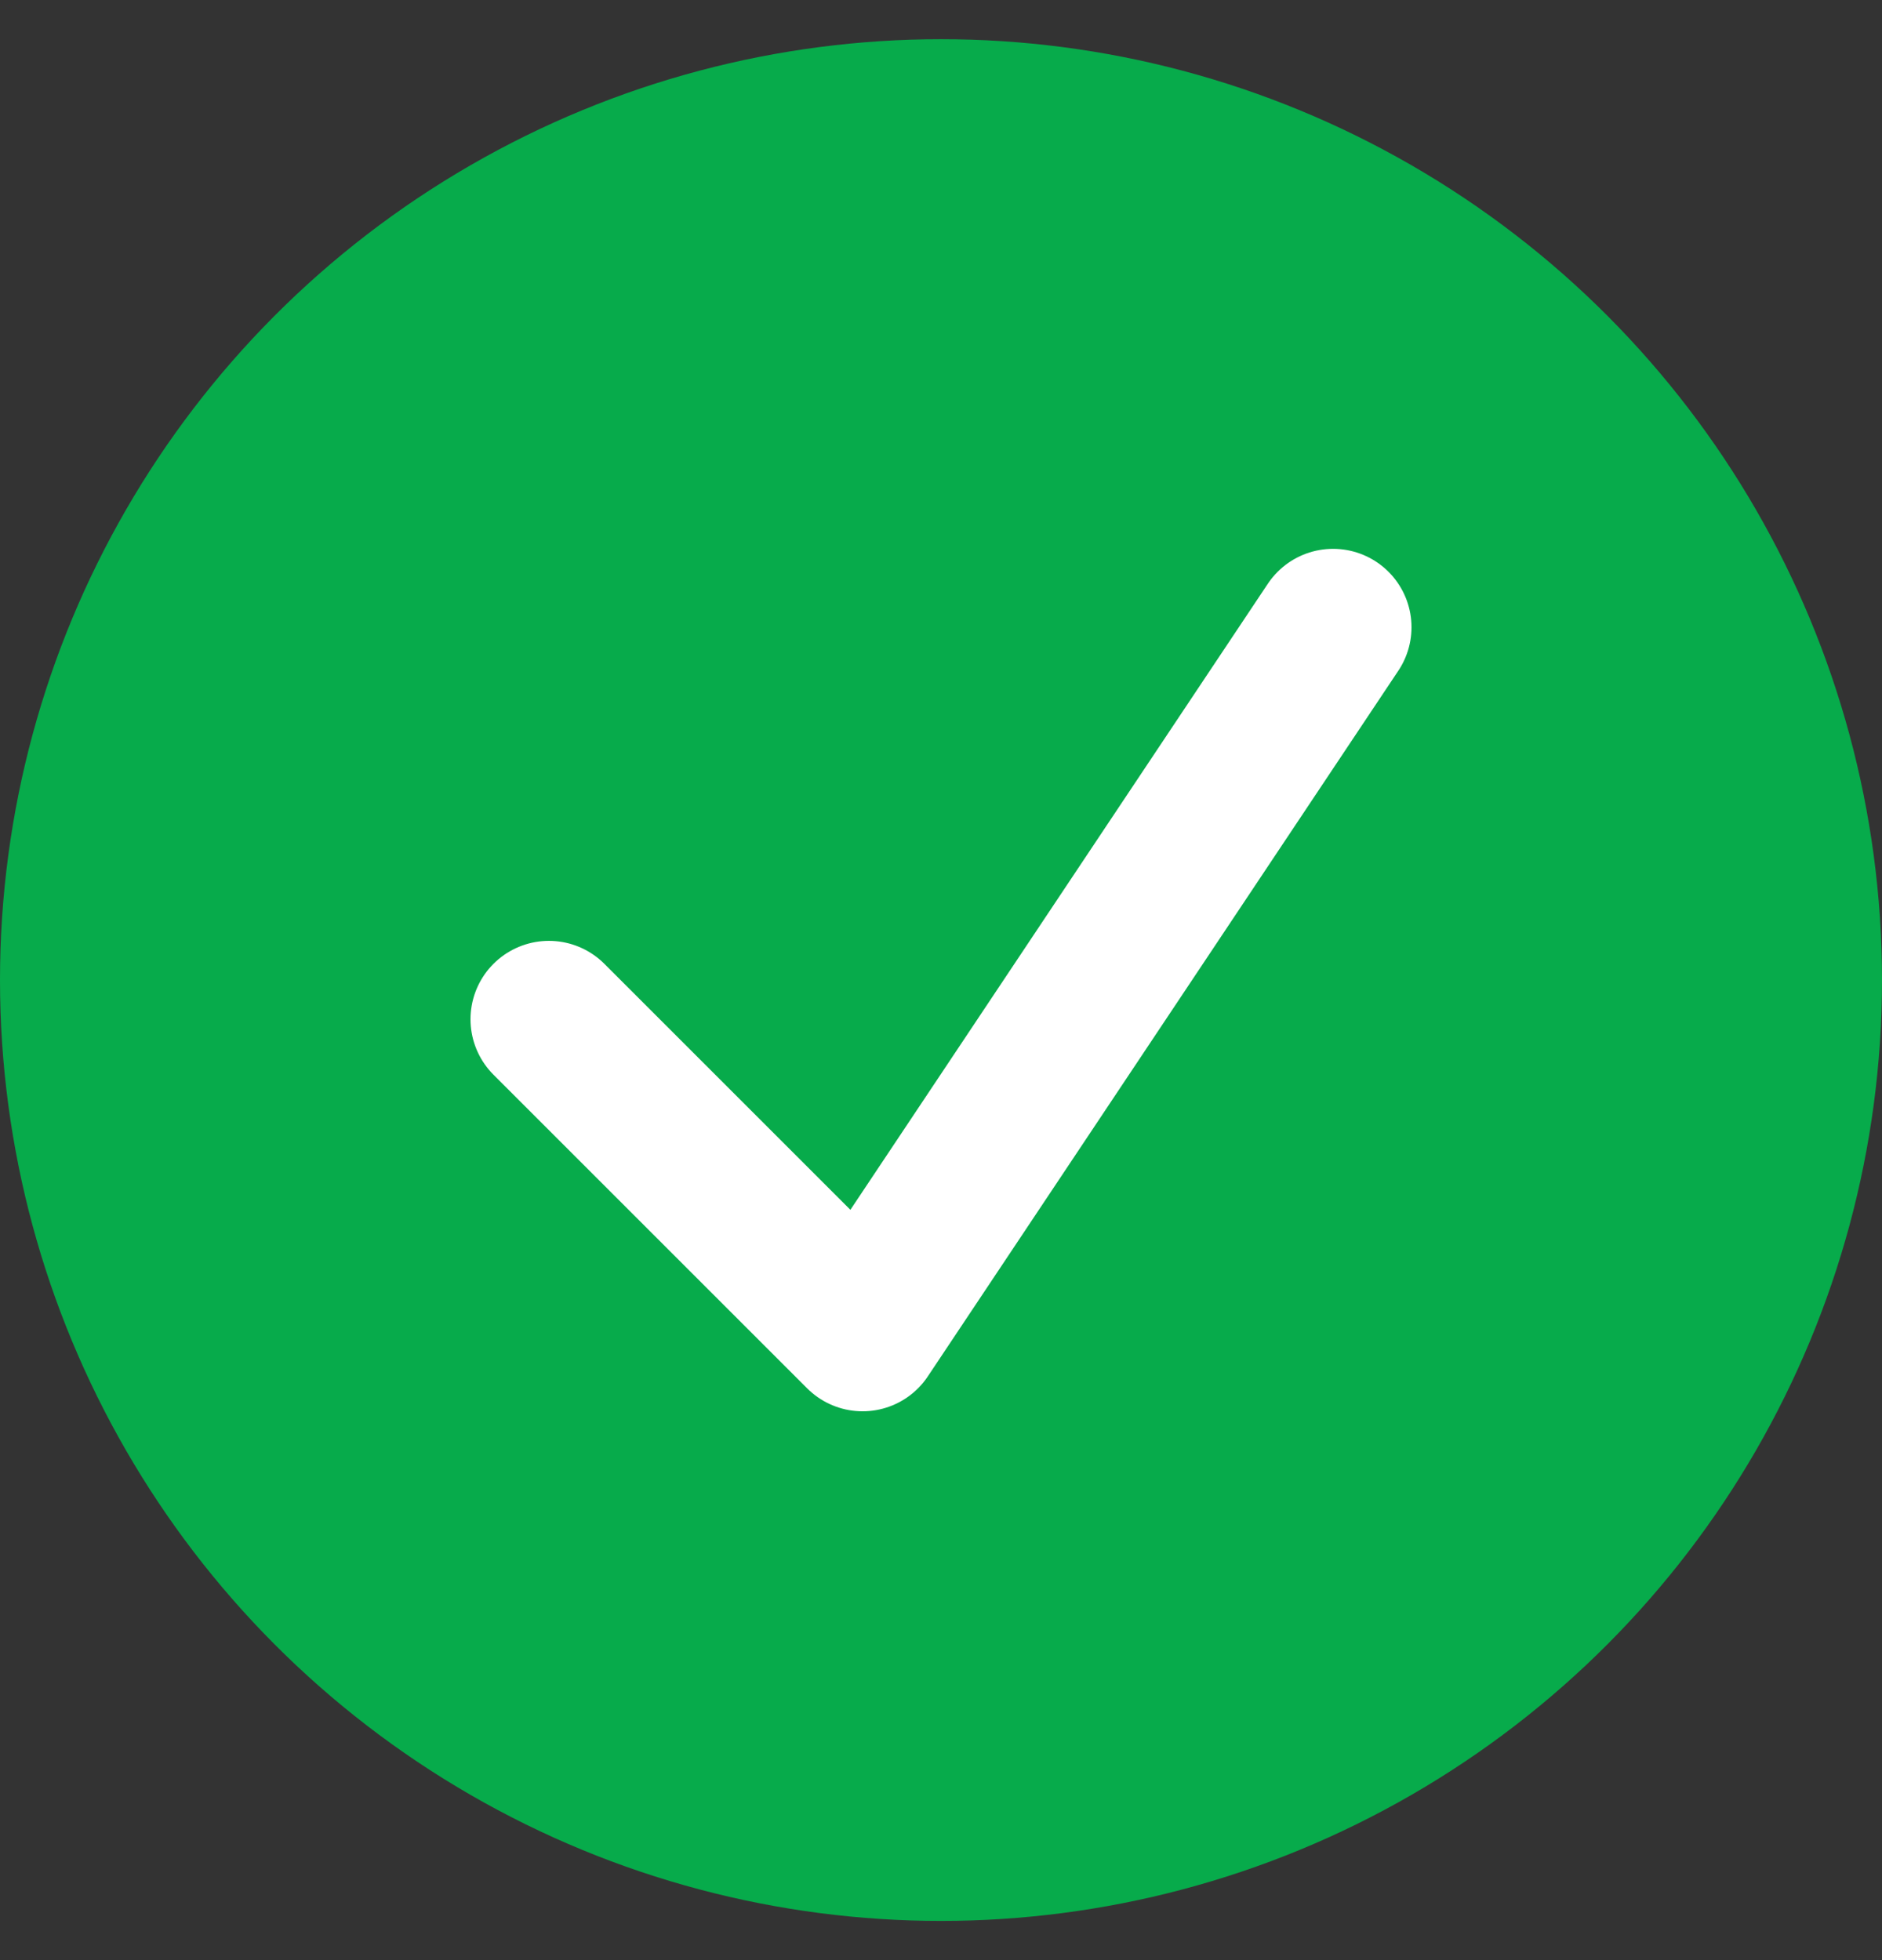
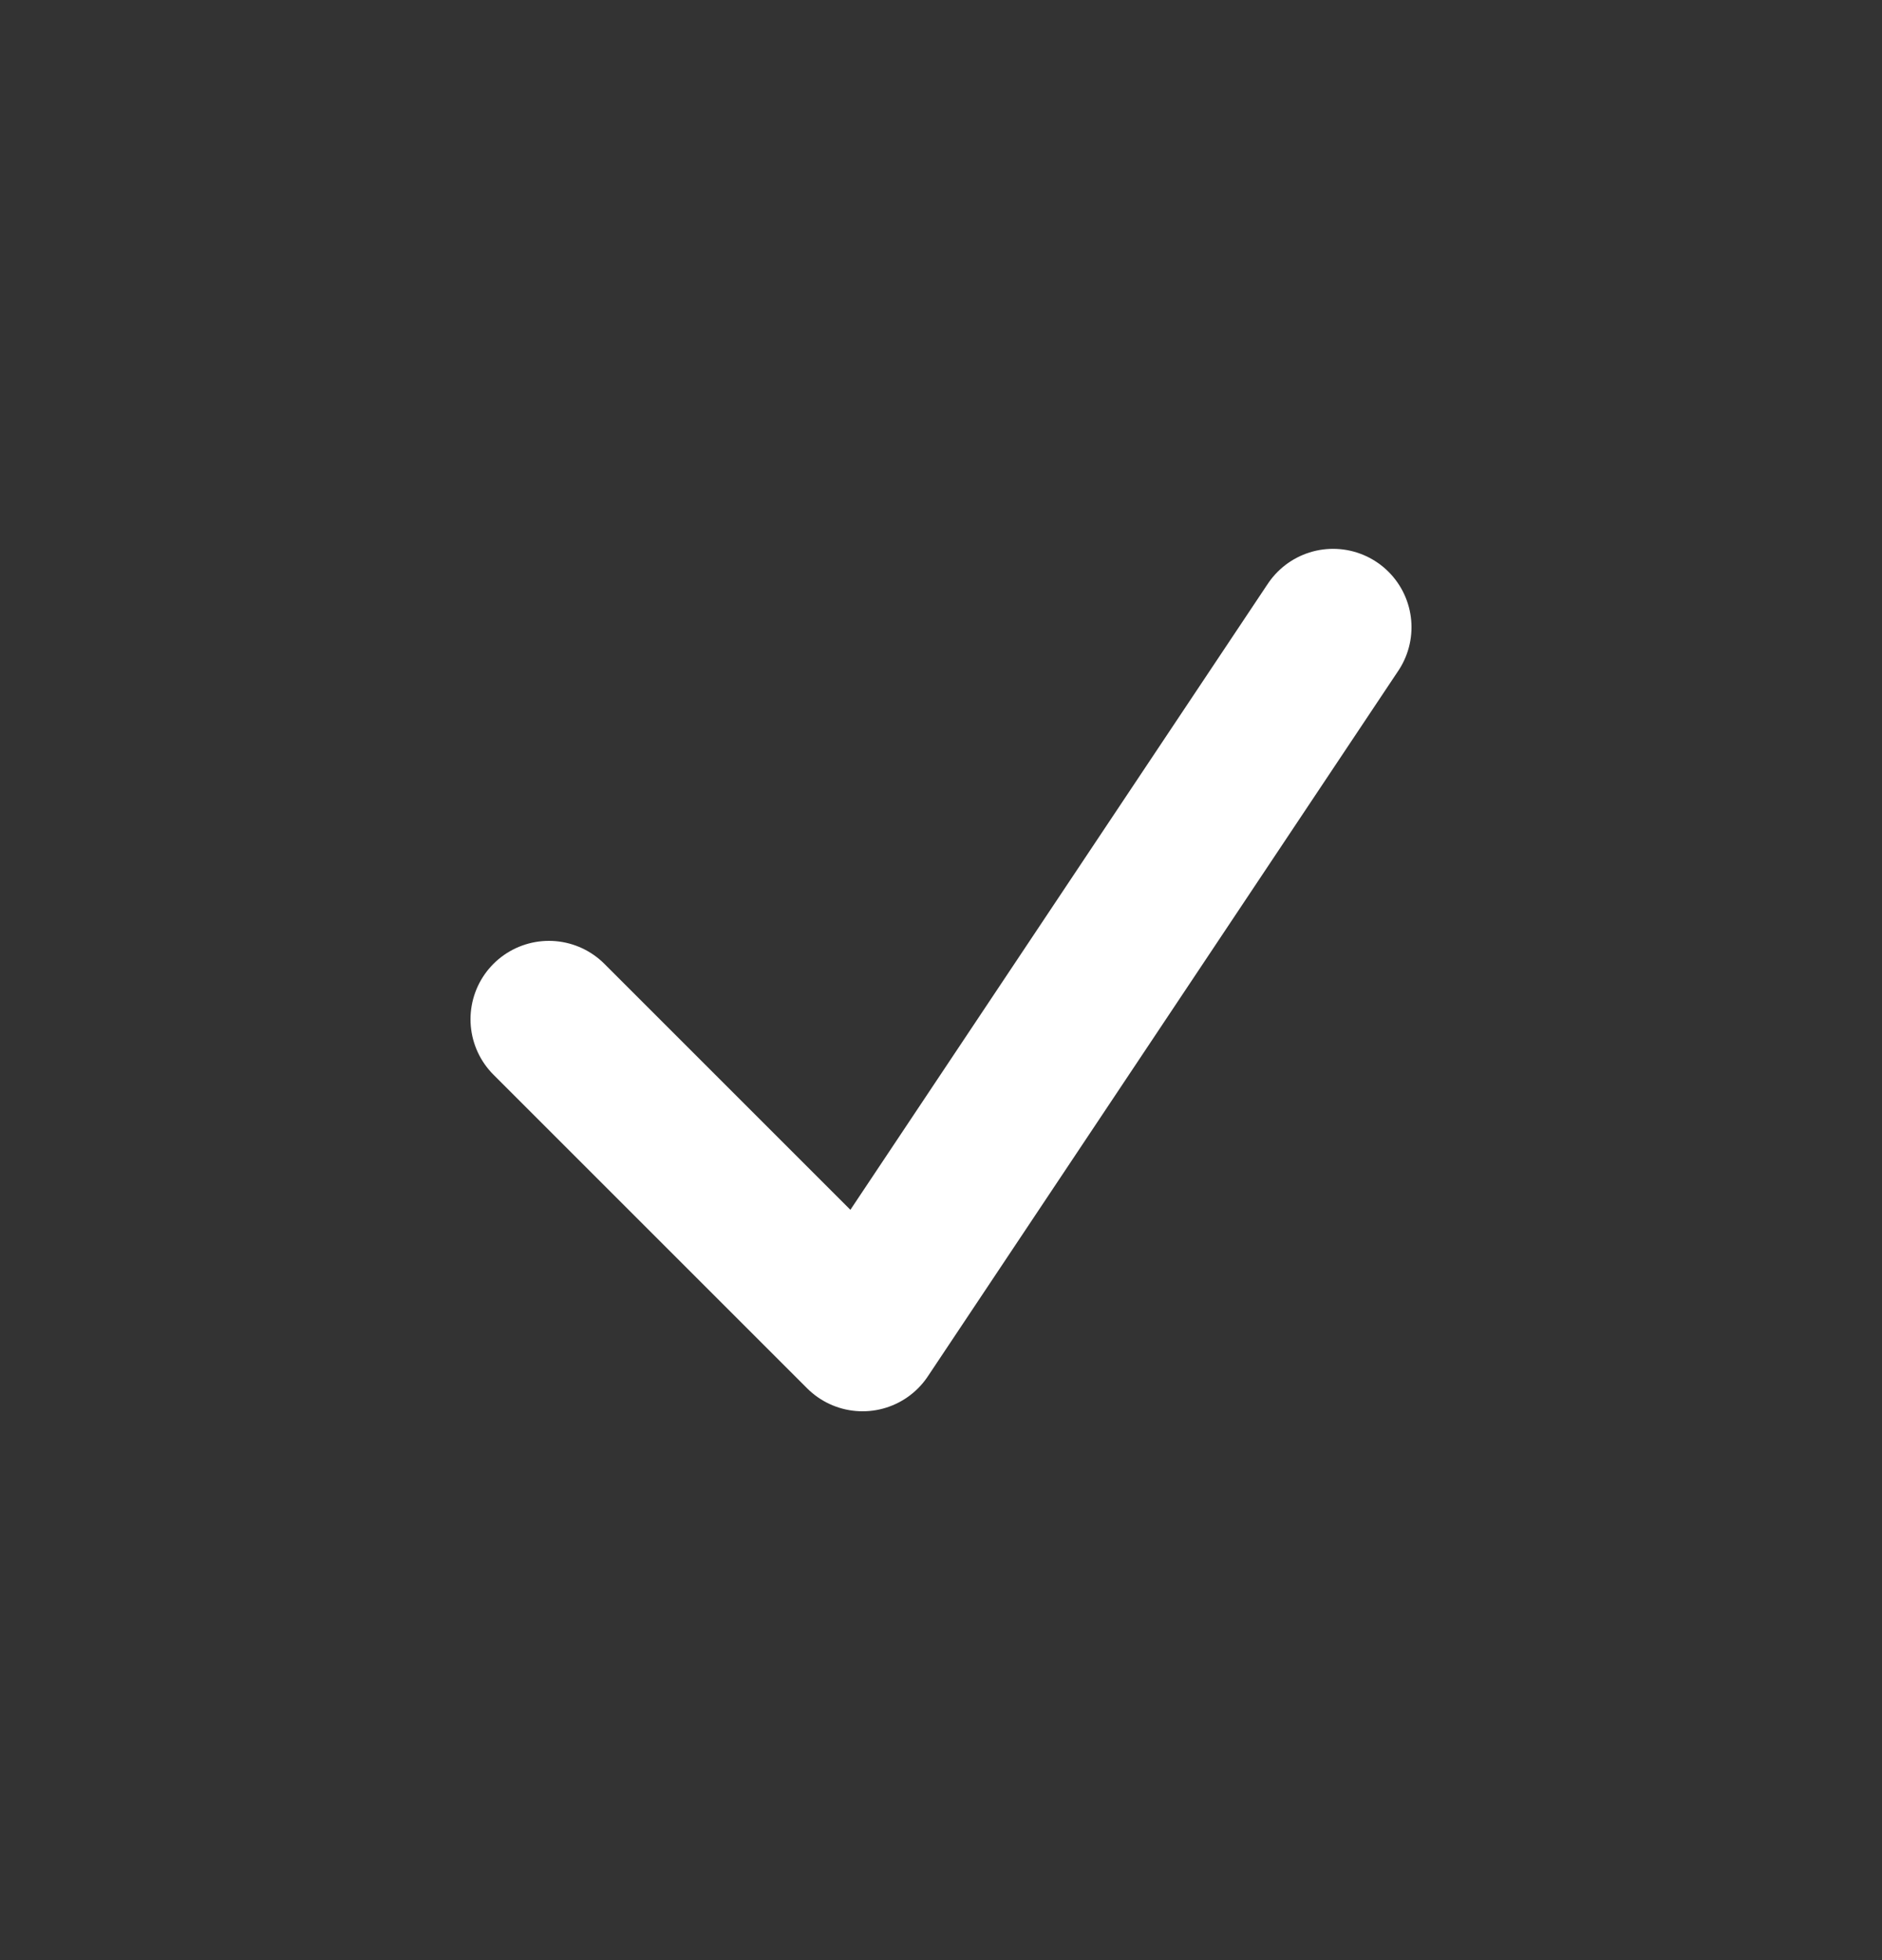
<svg xmlns="http://www.w3.org/2000/svg" width="24" height="25" viewBox="0 0 24 25" fill="none">
  <rect x="0" y="0" width="24" height="25" fill="#333333" stroke="none" />
-   <circle cx="12" cy="12.5" r="12" fill="#07AB4B" />
  <path d="M7 13L11 17L17 8" stroke="white" stroke-width="2" stroke-linecap="round" stroke-linejoin="round" />
</svg>